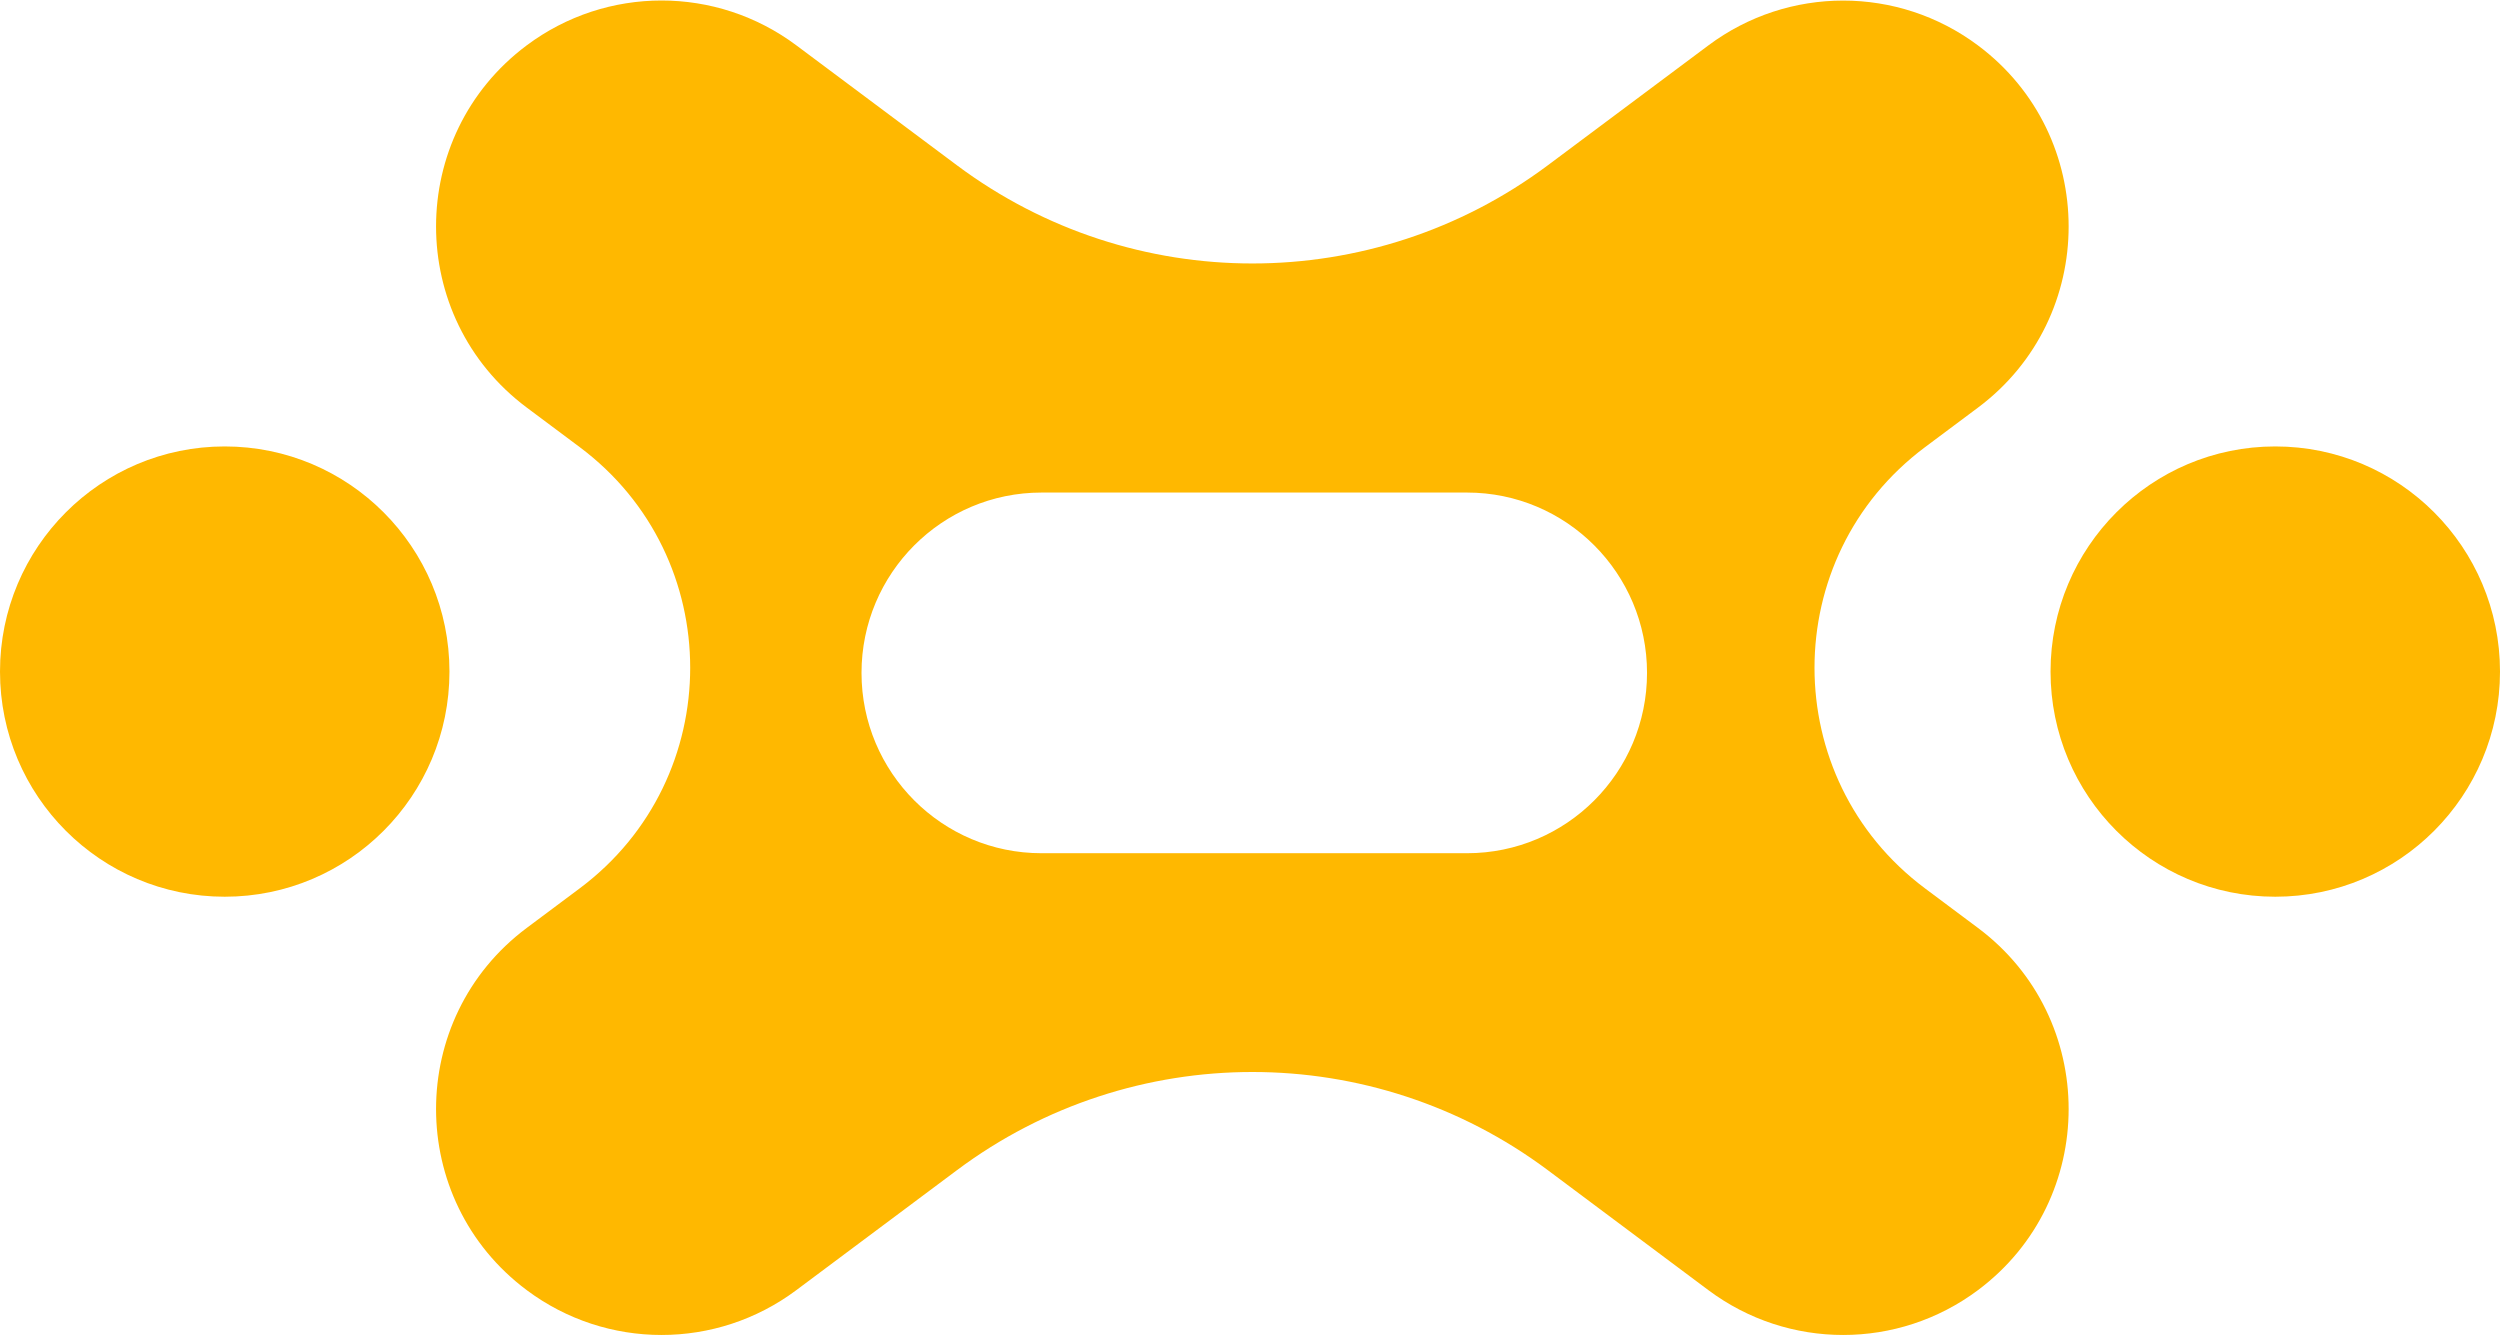
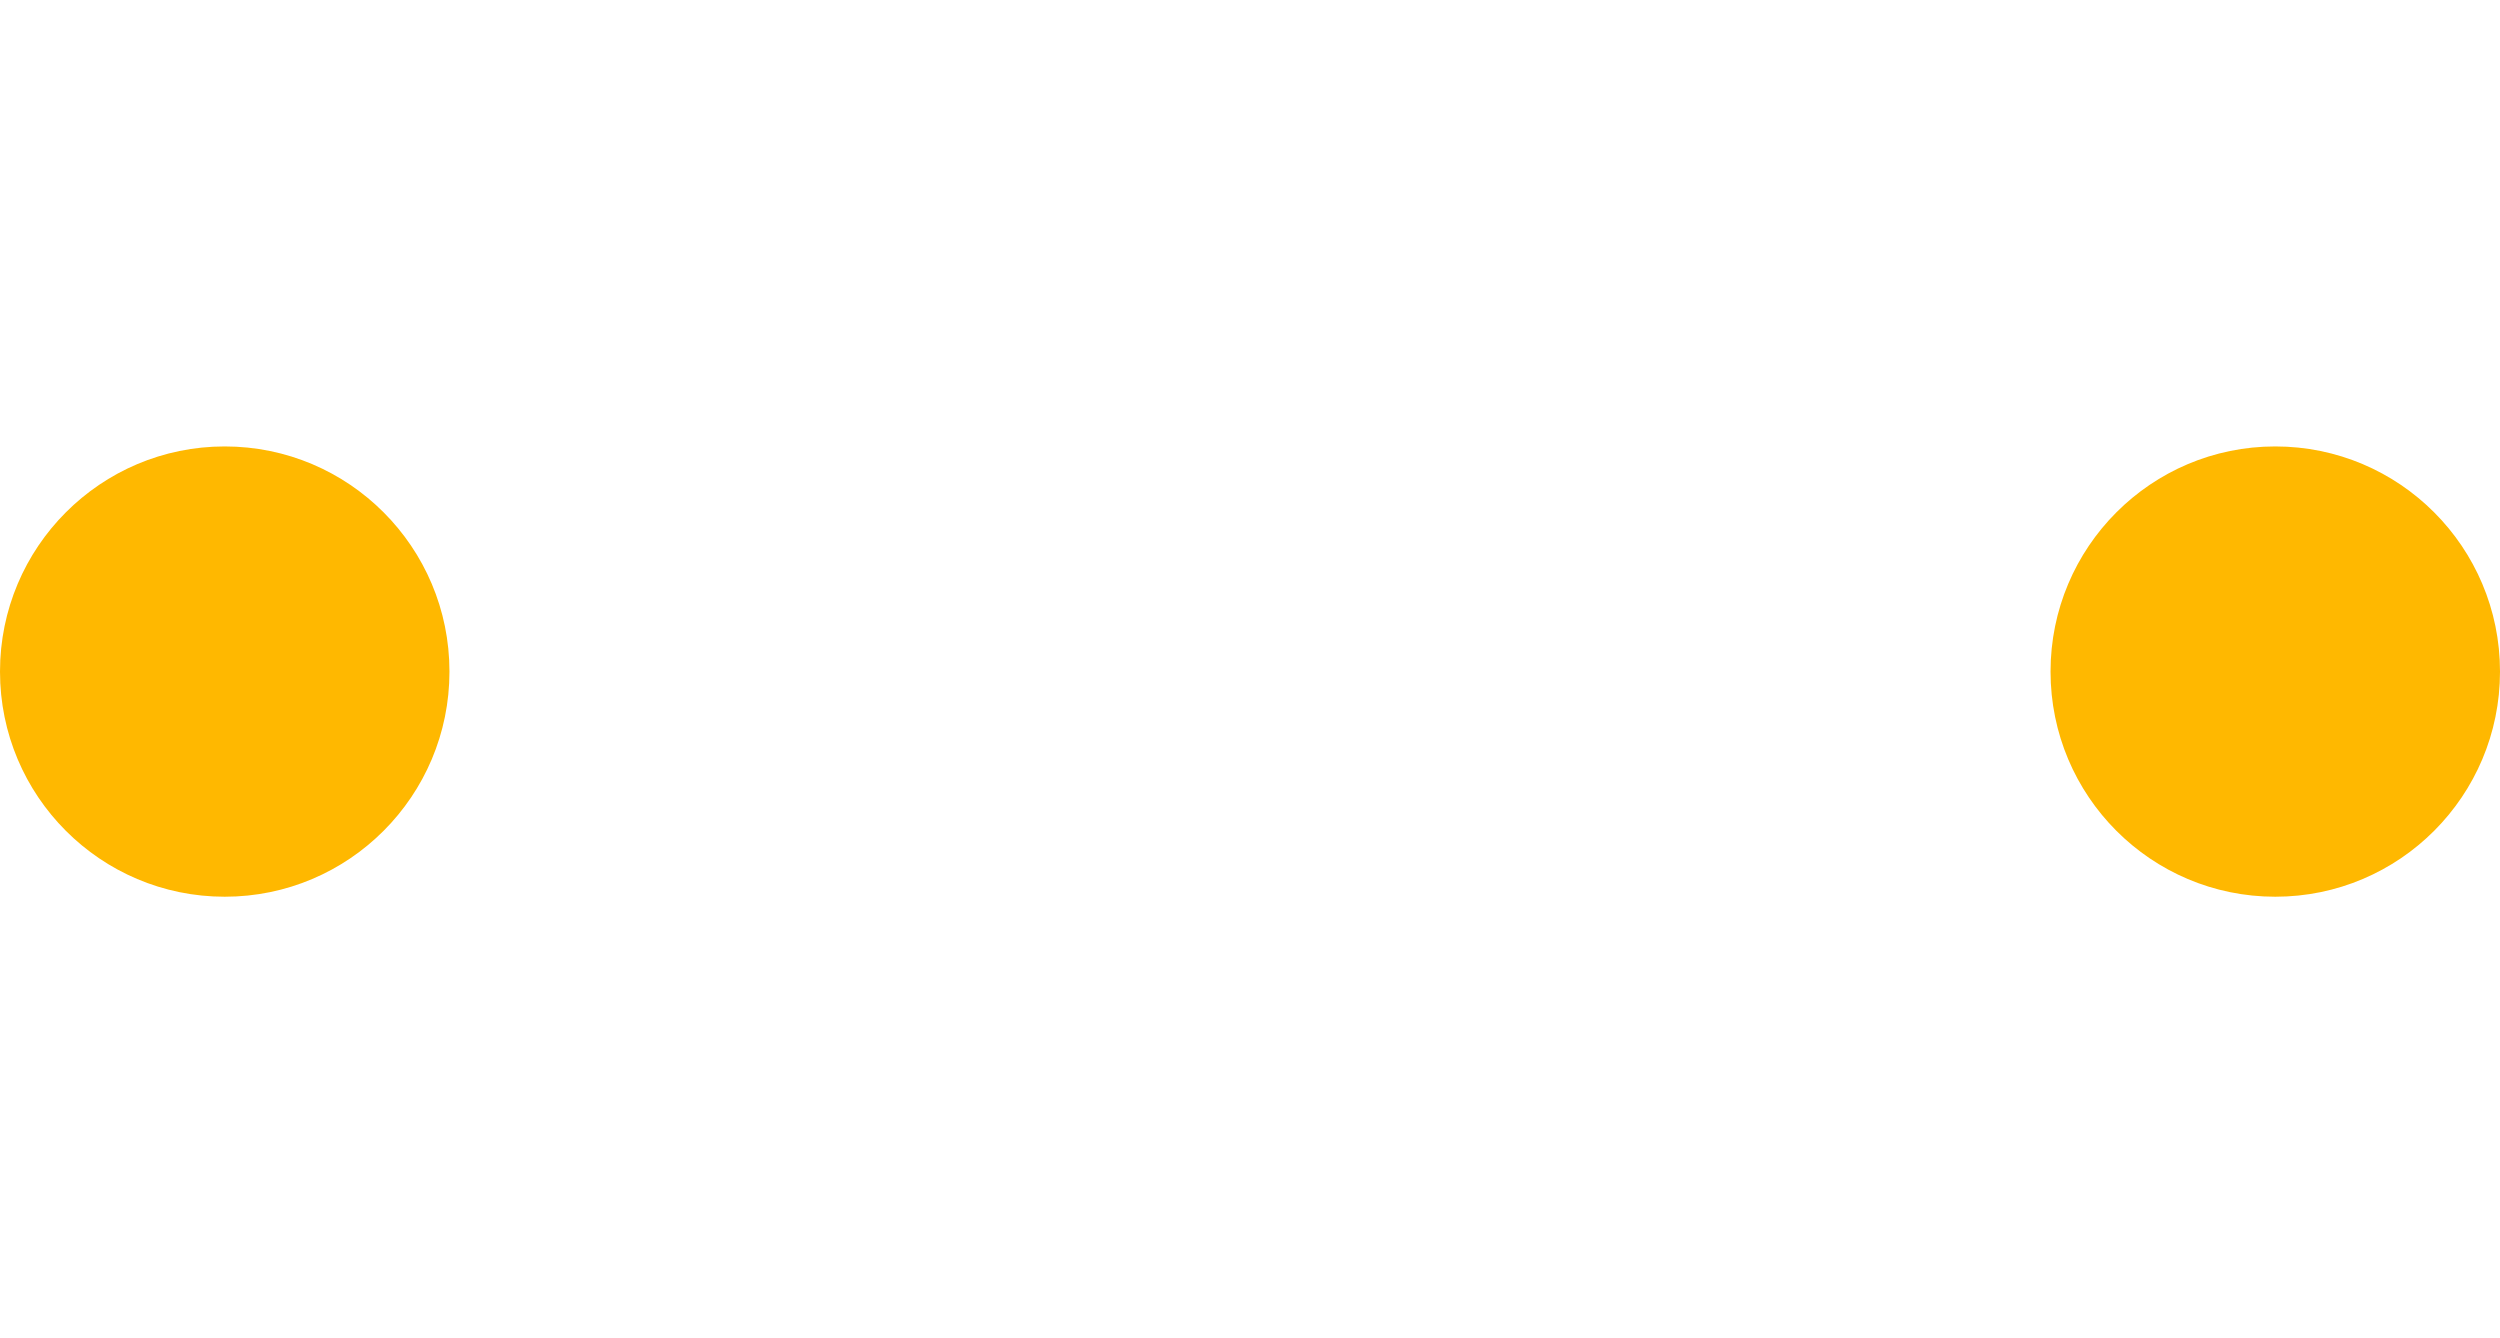
<svg xmlns="http://www.w3.org/2000/svg" width="512" height="274" viewBox="0 0 512 274" fill="none">
-   <path fill-rule="evenodd" clip-rule="evenodd" d="M316.988 239.648C281.087 212.844 231.89 212.844 195.989 239.648L163.082 264.225C146.703 276.462 124.261 276.462 107.882 264.225C83.112 245.722 83.112 208.538 107.882 190.035L118.717 181.941C148.897 159.399 148.897 114.106 118.717 91.564L107.882 83.471C83.112 64.968 83.112 27.783 107.882 9.28C124.261 -2.956 146.703 -2.956 163.082 9.28L195.989 33.857C231.89 60.661 281.087 60.661 316.988 33.857L349.88 9.295C366.26 -2.941 388.702 -2.941 405.081 9.295C429.85 27.798 429.85 64.983 405.081 83.486L394.245 91.579C364.066 114.121 364.066 159.399 394.245 181.941L405.081 190.035C429.85 208.538 429.85 245.722 405.081 264.225C388.702 276.462 366.26 276.462 349.88 264.225L316.988 239.648ZM176.438 137.807C176.438 158.211 192.95 174.739 213.302 174.739H300.446C320.813 174.739 337.311 158.196 337.311 137.807C337.311 117.418 320.798 100.875 300.446 100.875H213.302C192.935 100.875 176.438 117.418 176.438 137.807Z" fill="#FFB800" />
  <path d="M46.025 183.649C71.444 183.649 92.05 163.005 92.05 137.54C92.05 112.074 71.444 91.43 46.025 91.43C20.606 91.43 0 112.074 0 137.54C0 163.005 20.606 183.649 46.025 183.649Z" fill="#FFB800" />
  <path d="M465.975 183.649C491.394 183.649 512 163.005 512 137.54C512 112.074 491.394 91.43 465.975 91.43C440.556 91.43 419.95 112.074 419.95 137.54C419.95 163.005 440.556 183.649 465.975 183.649Z" fill="#FFB800" />
</svg>